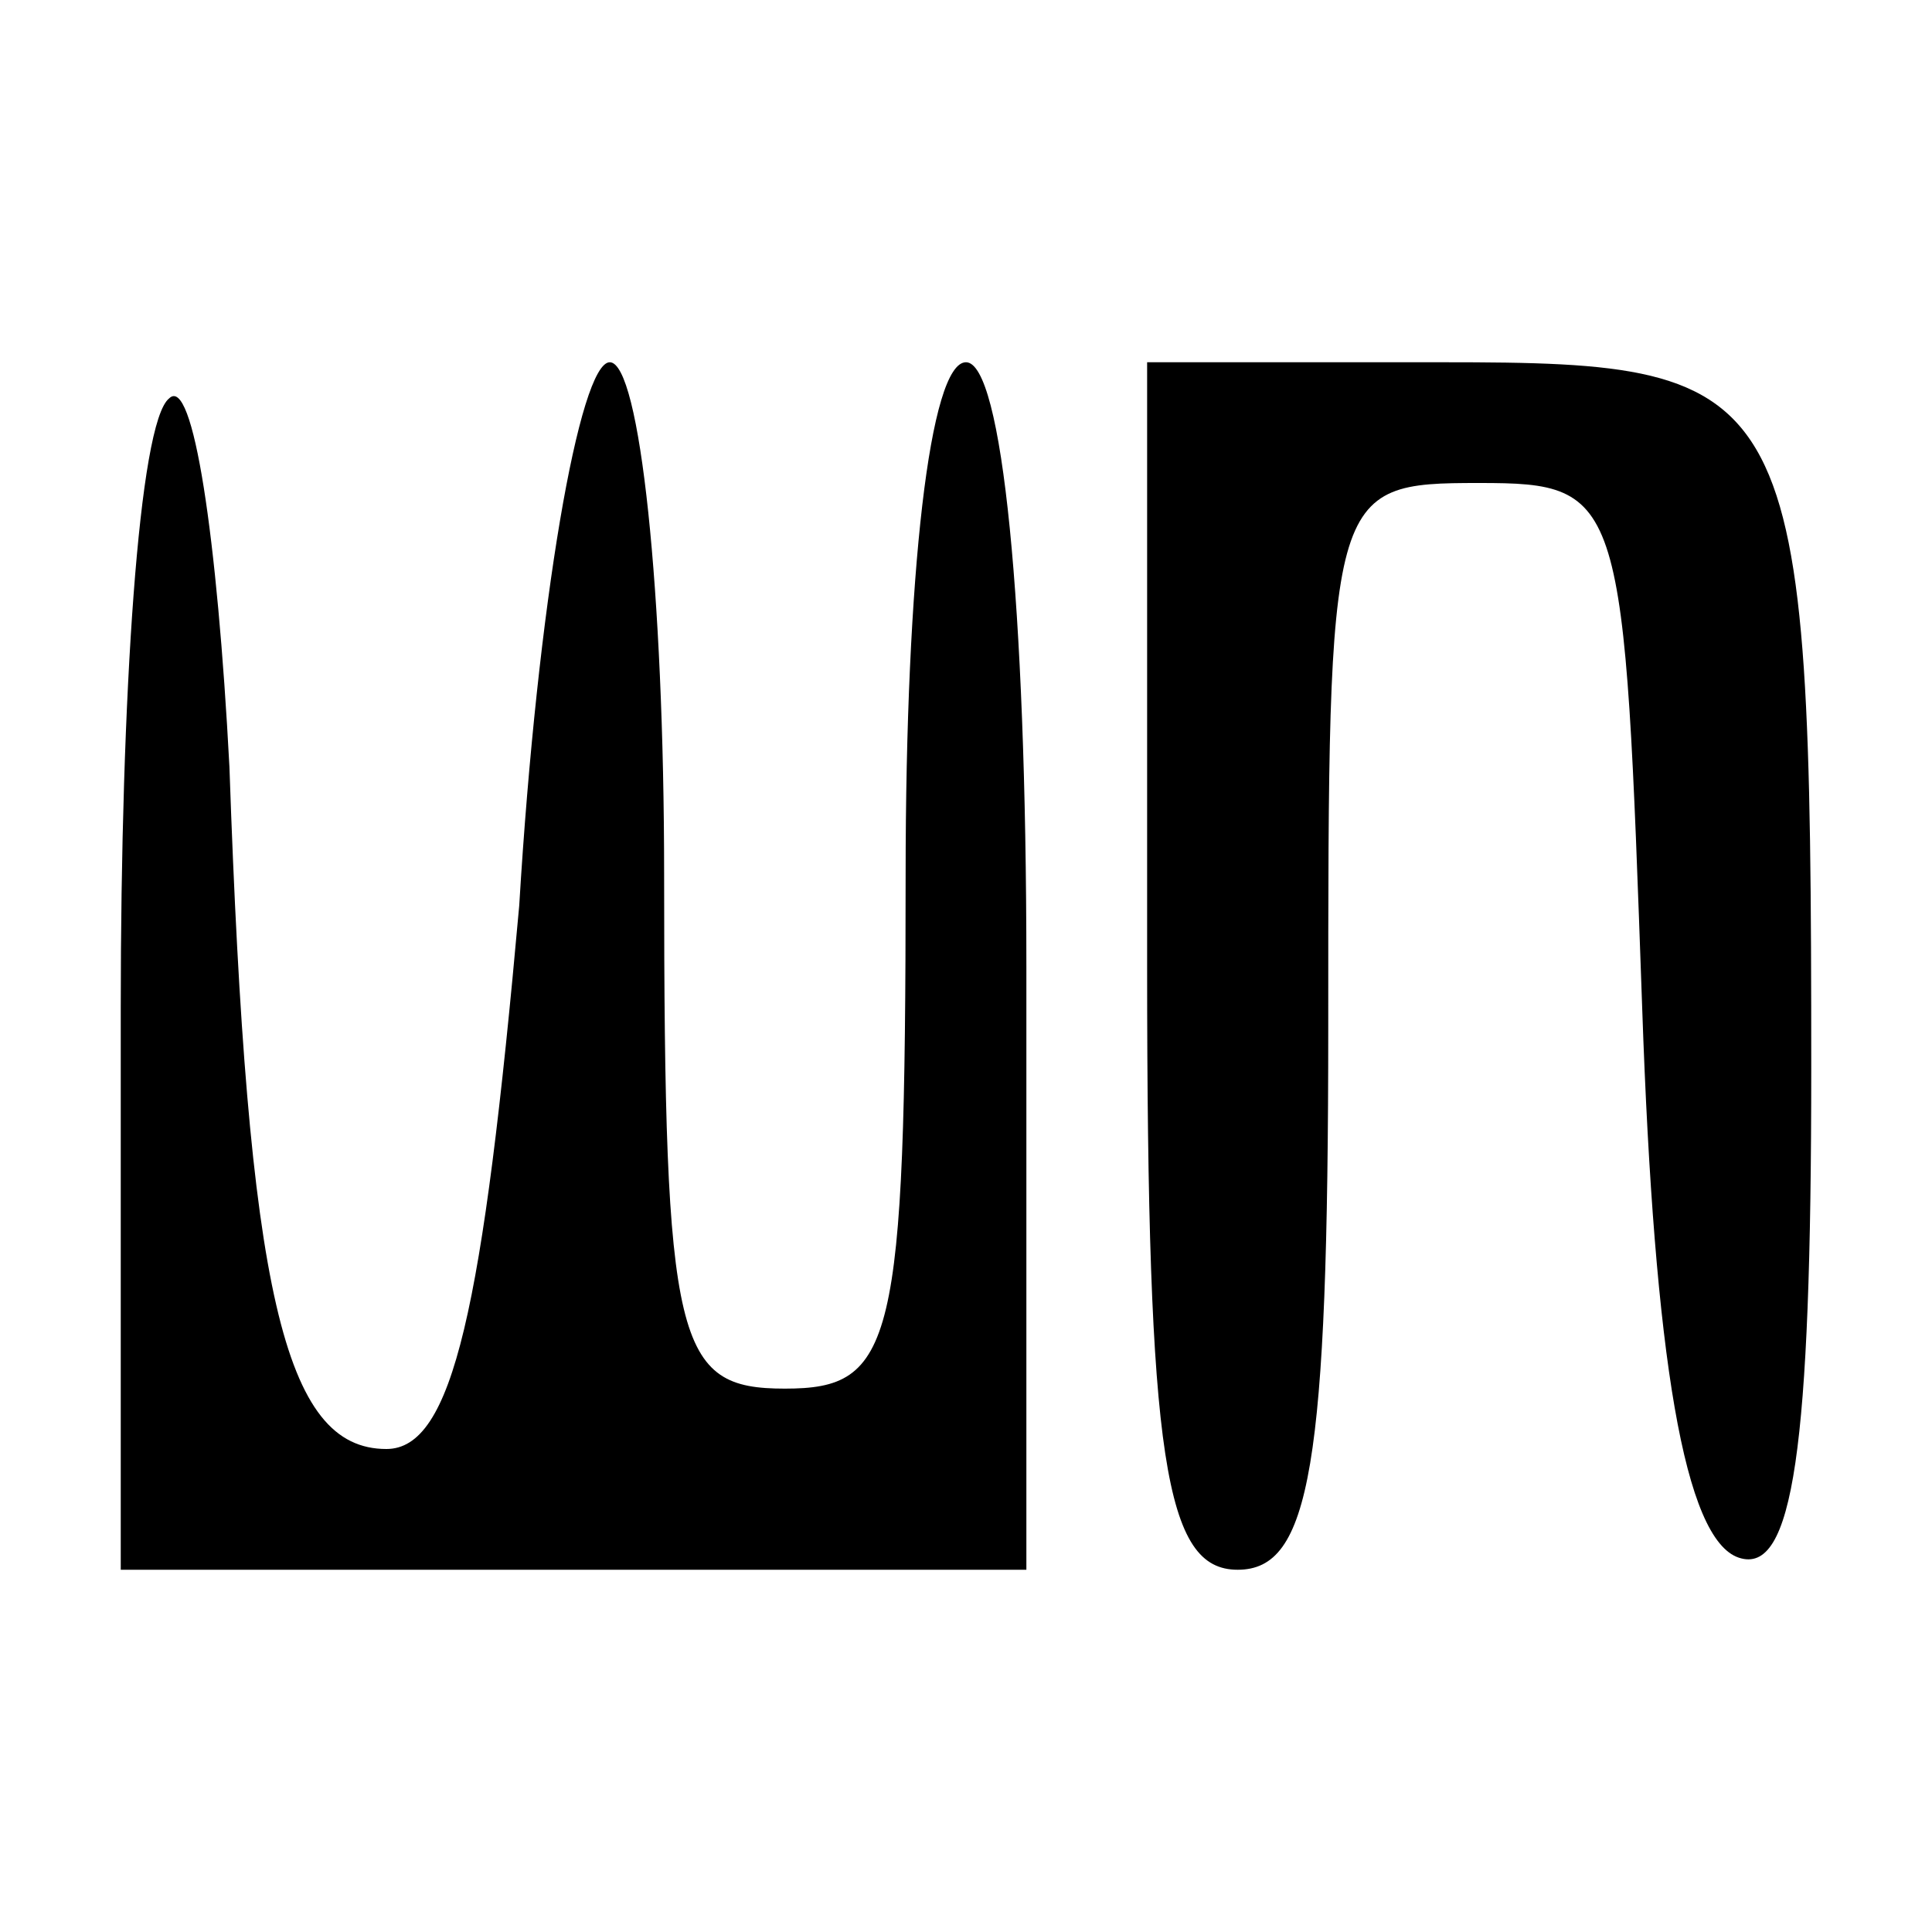
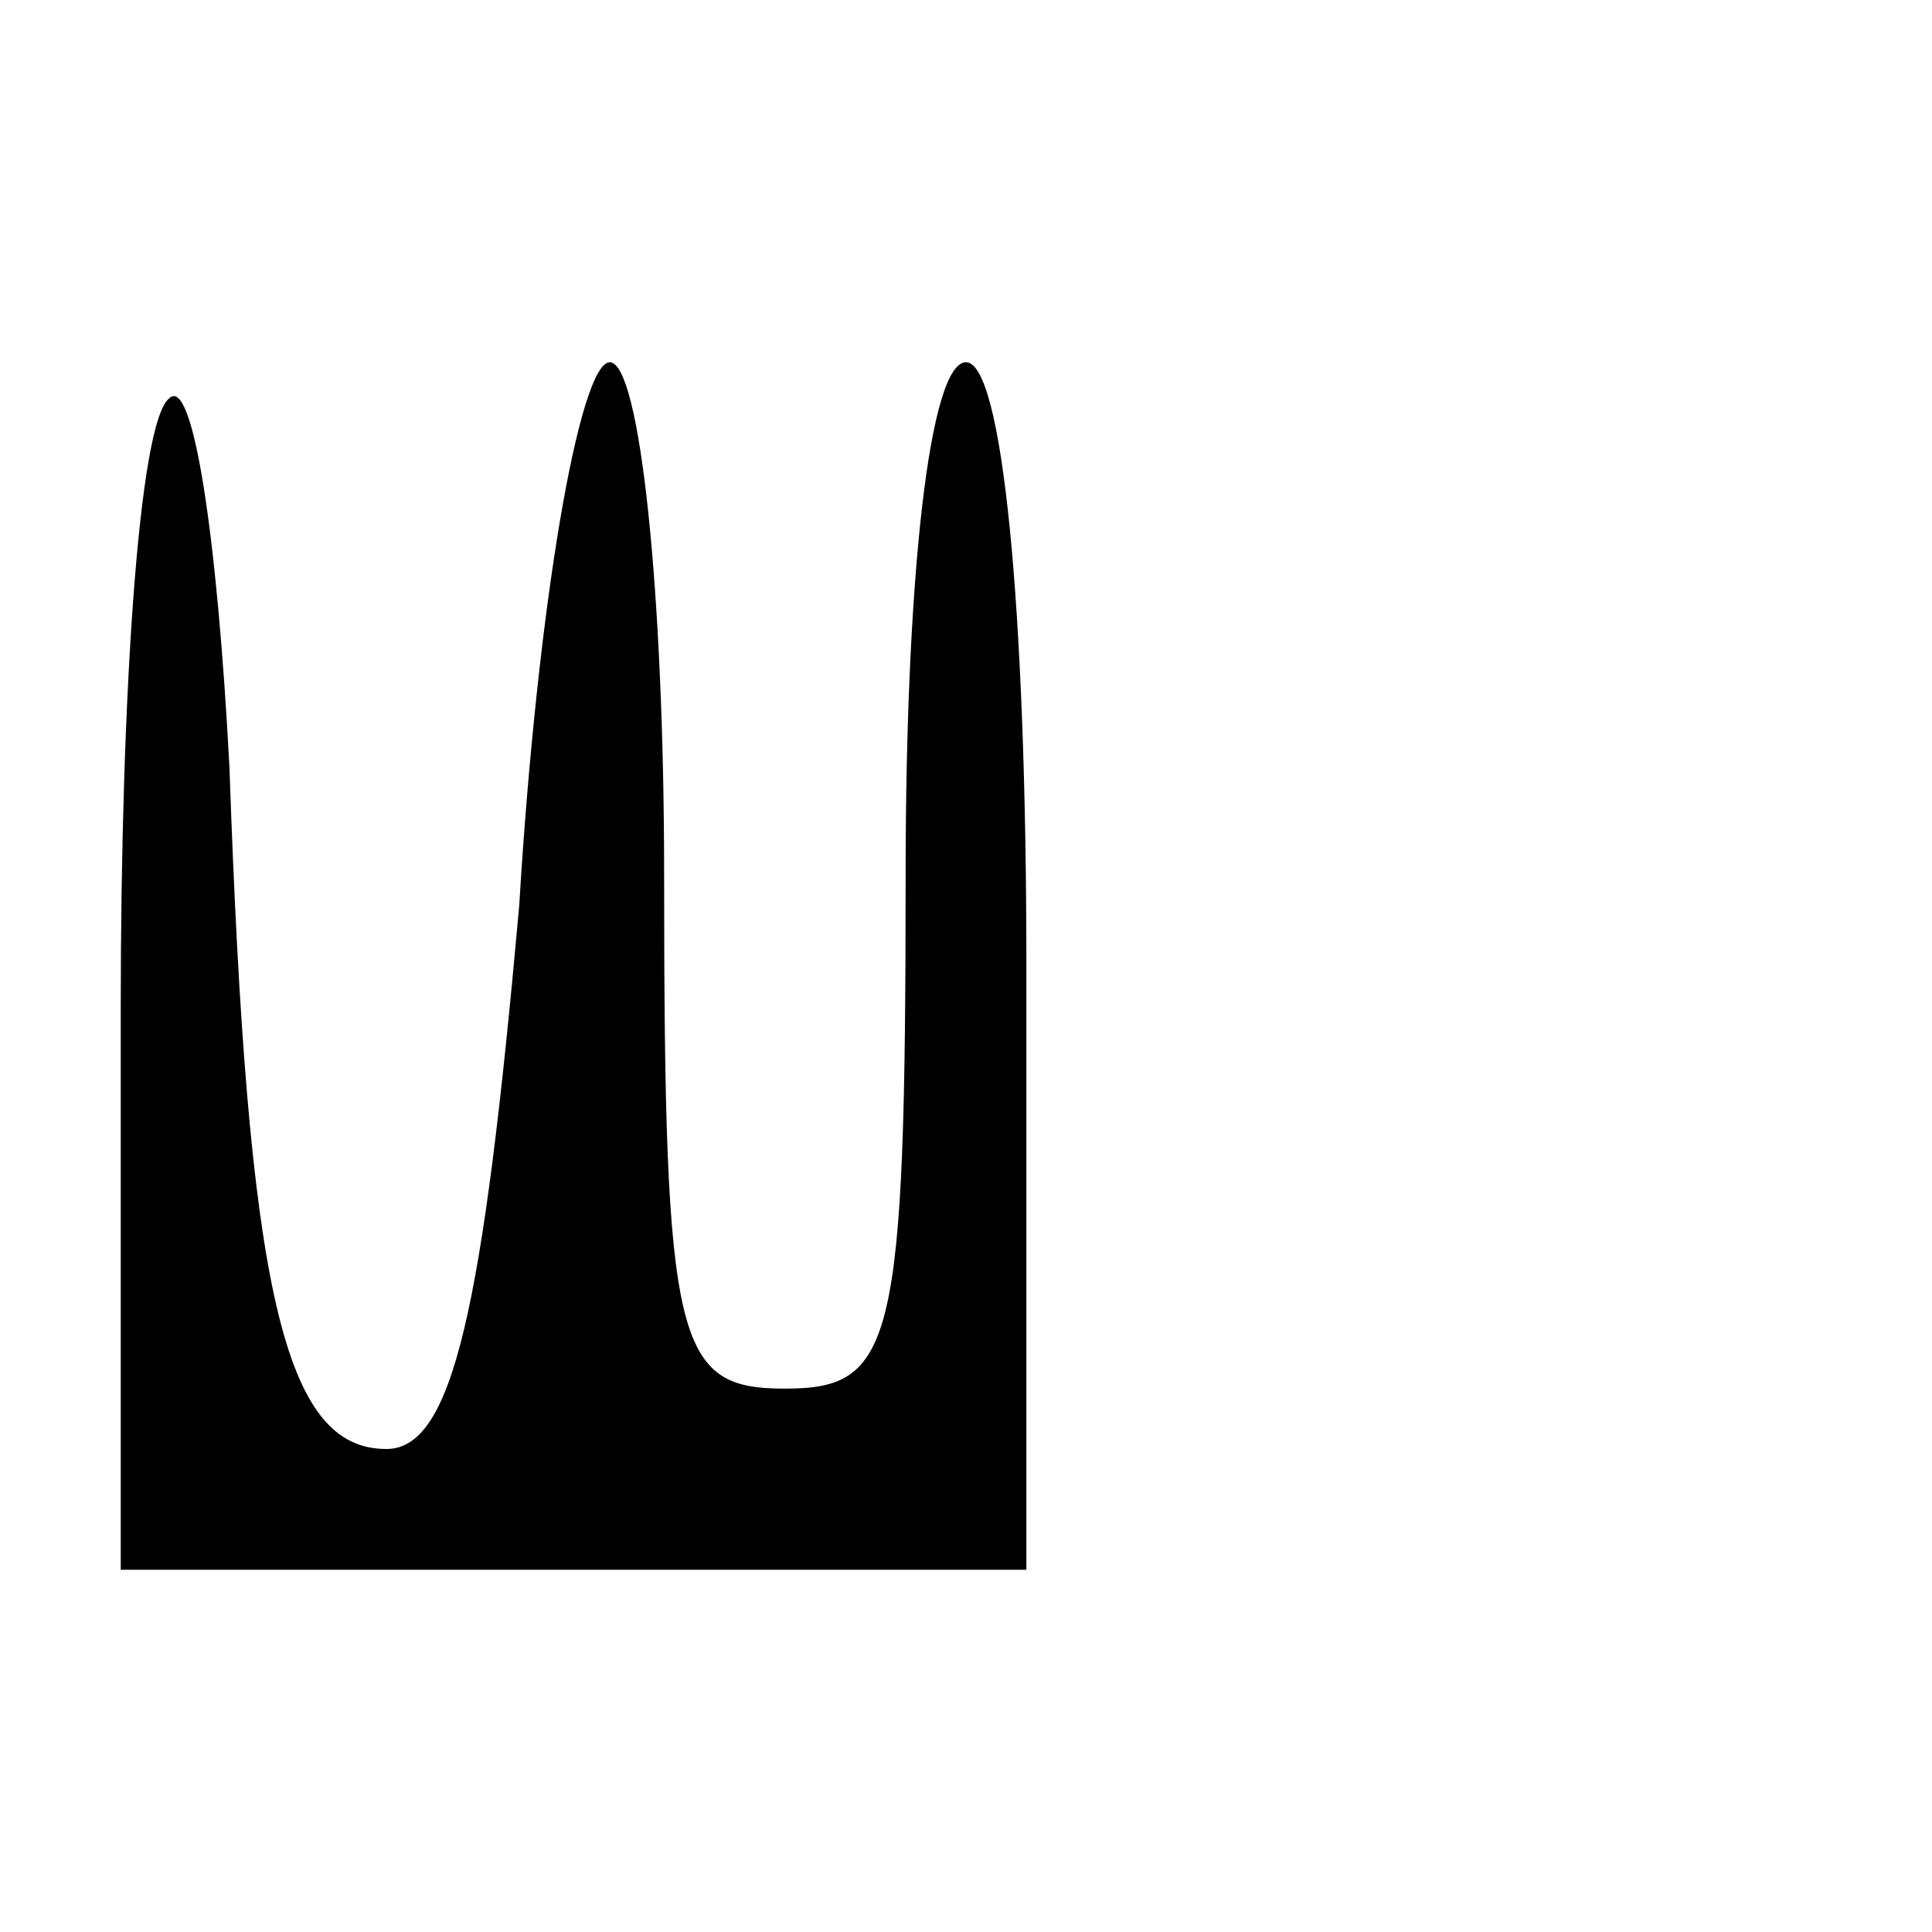
<svg xmlns="http://www.w3.org/2000/svg" width="32pt" height="32pt" viewBox="0 0 32 32" preserveAspectRatio="xMidYMid meet">
  <g transform="translate(0,32) scale(0.1,-0.1)" fill="#000000" stroke="none">
    <path d="M28 254 c-5 -4 -8 -49 -8 -101 l0 -93 75 0 75 0 0 100 c0 60 -4 100 -10 100 -6 0 -10 -35 -10 -85 0 -78 -2 -85 -20 -85 -18 0 -20 7 -20 85 0 47 -4 85 -9 85 -5 0 -12 -40 -15 -90 -6 -67 -11 -90 -22 -90 -17 0 -23 26 -26 113 -2 38 -6 65 -10 61z" />
-     <path d="M190 160 c0 -82 3 -100 15 -100 12 0 15 17 15 90 0 89 0 90 25 90 24 0 24 -2 27 -87 2 -58 7 -88 16 -91 9 -3 12 18 12 81 0 114 -2 117 -61 117 l-49 0 0 -100z" />
  </g>
</svg>